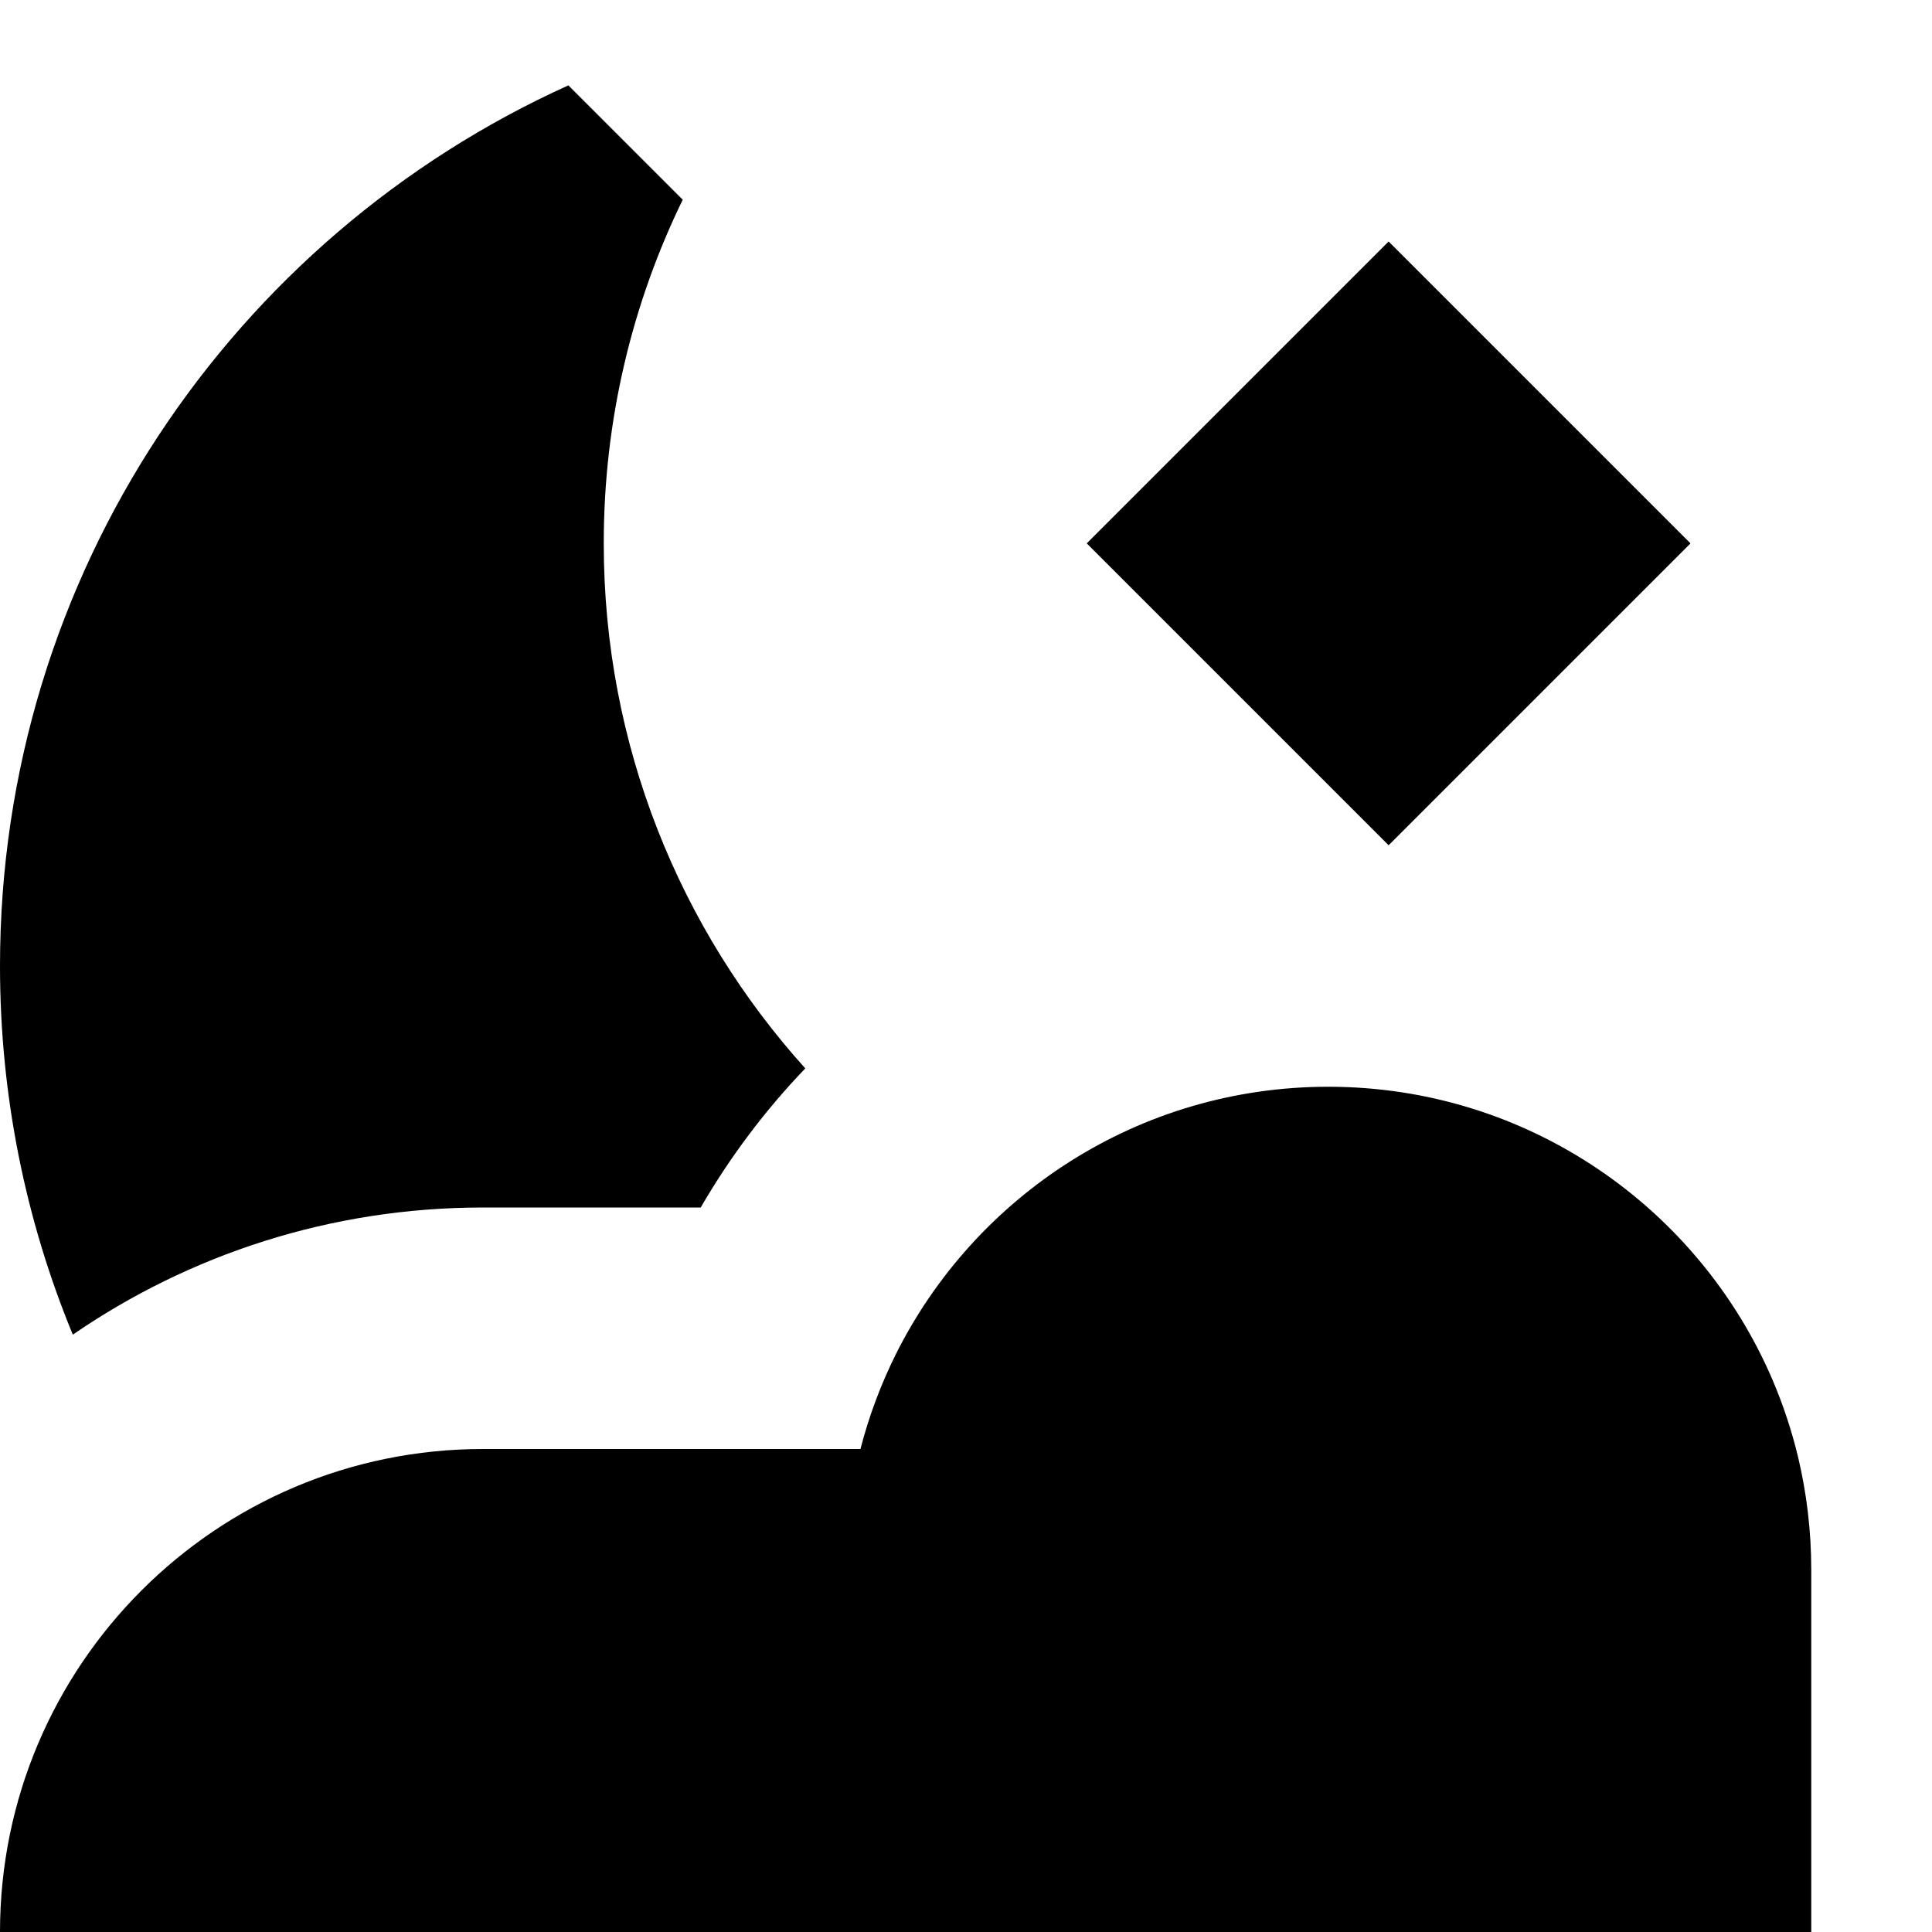
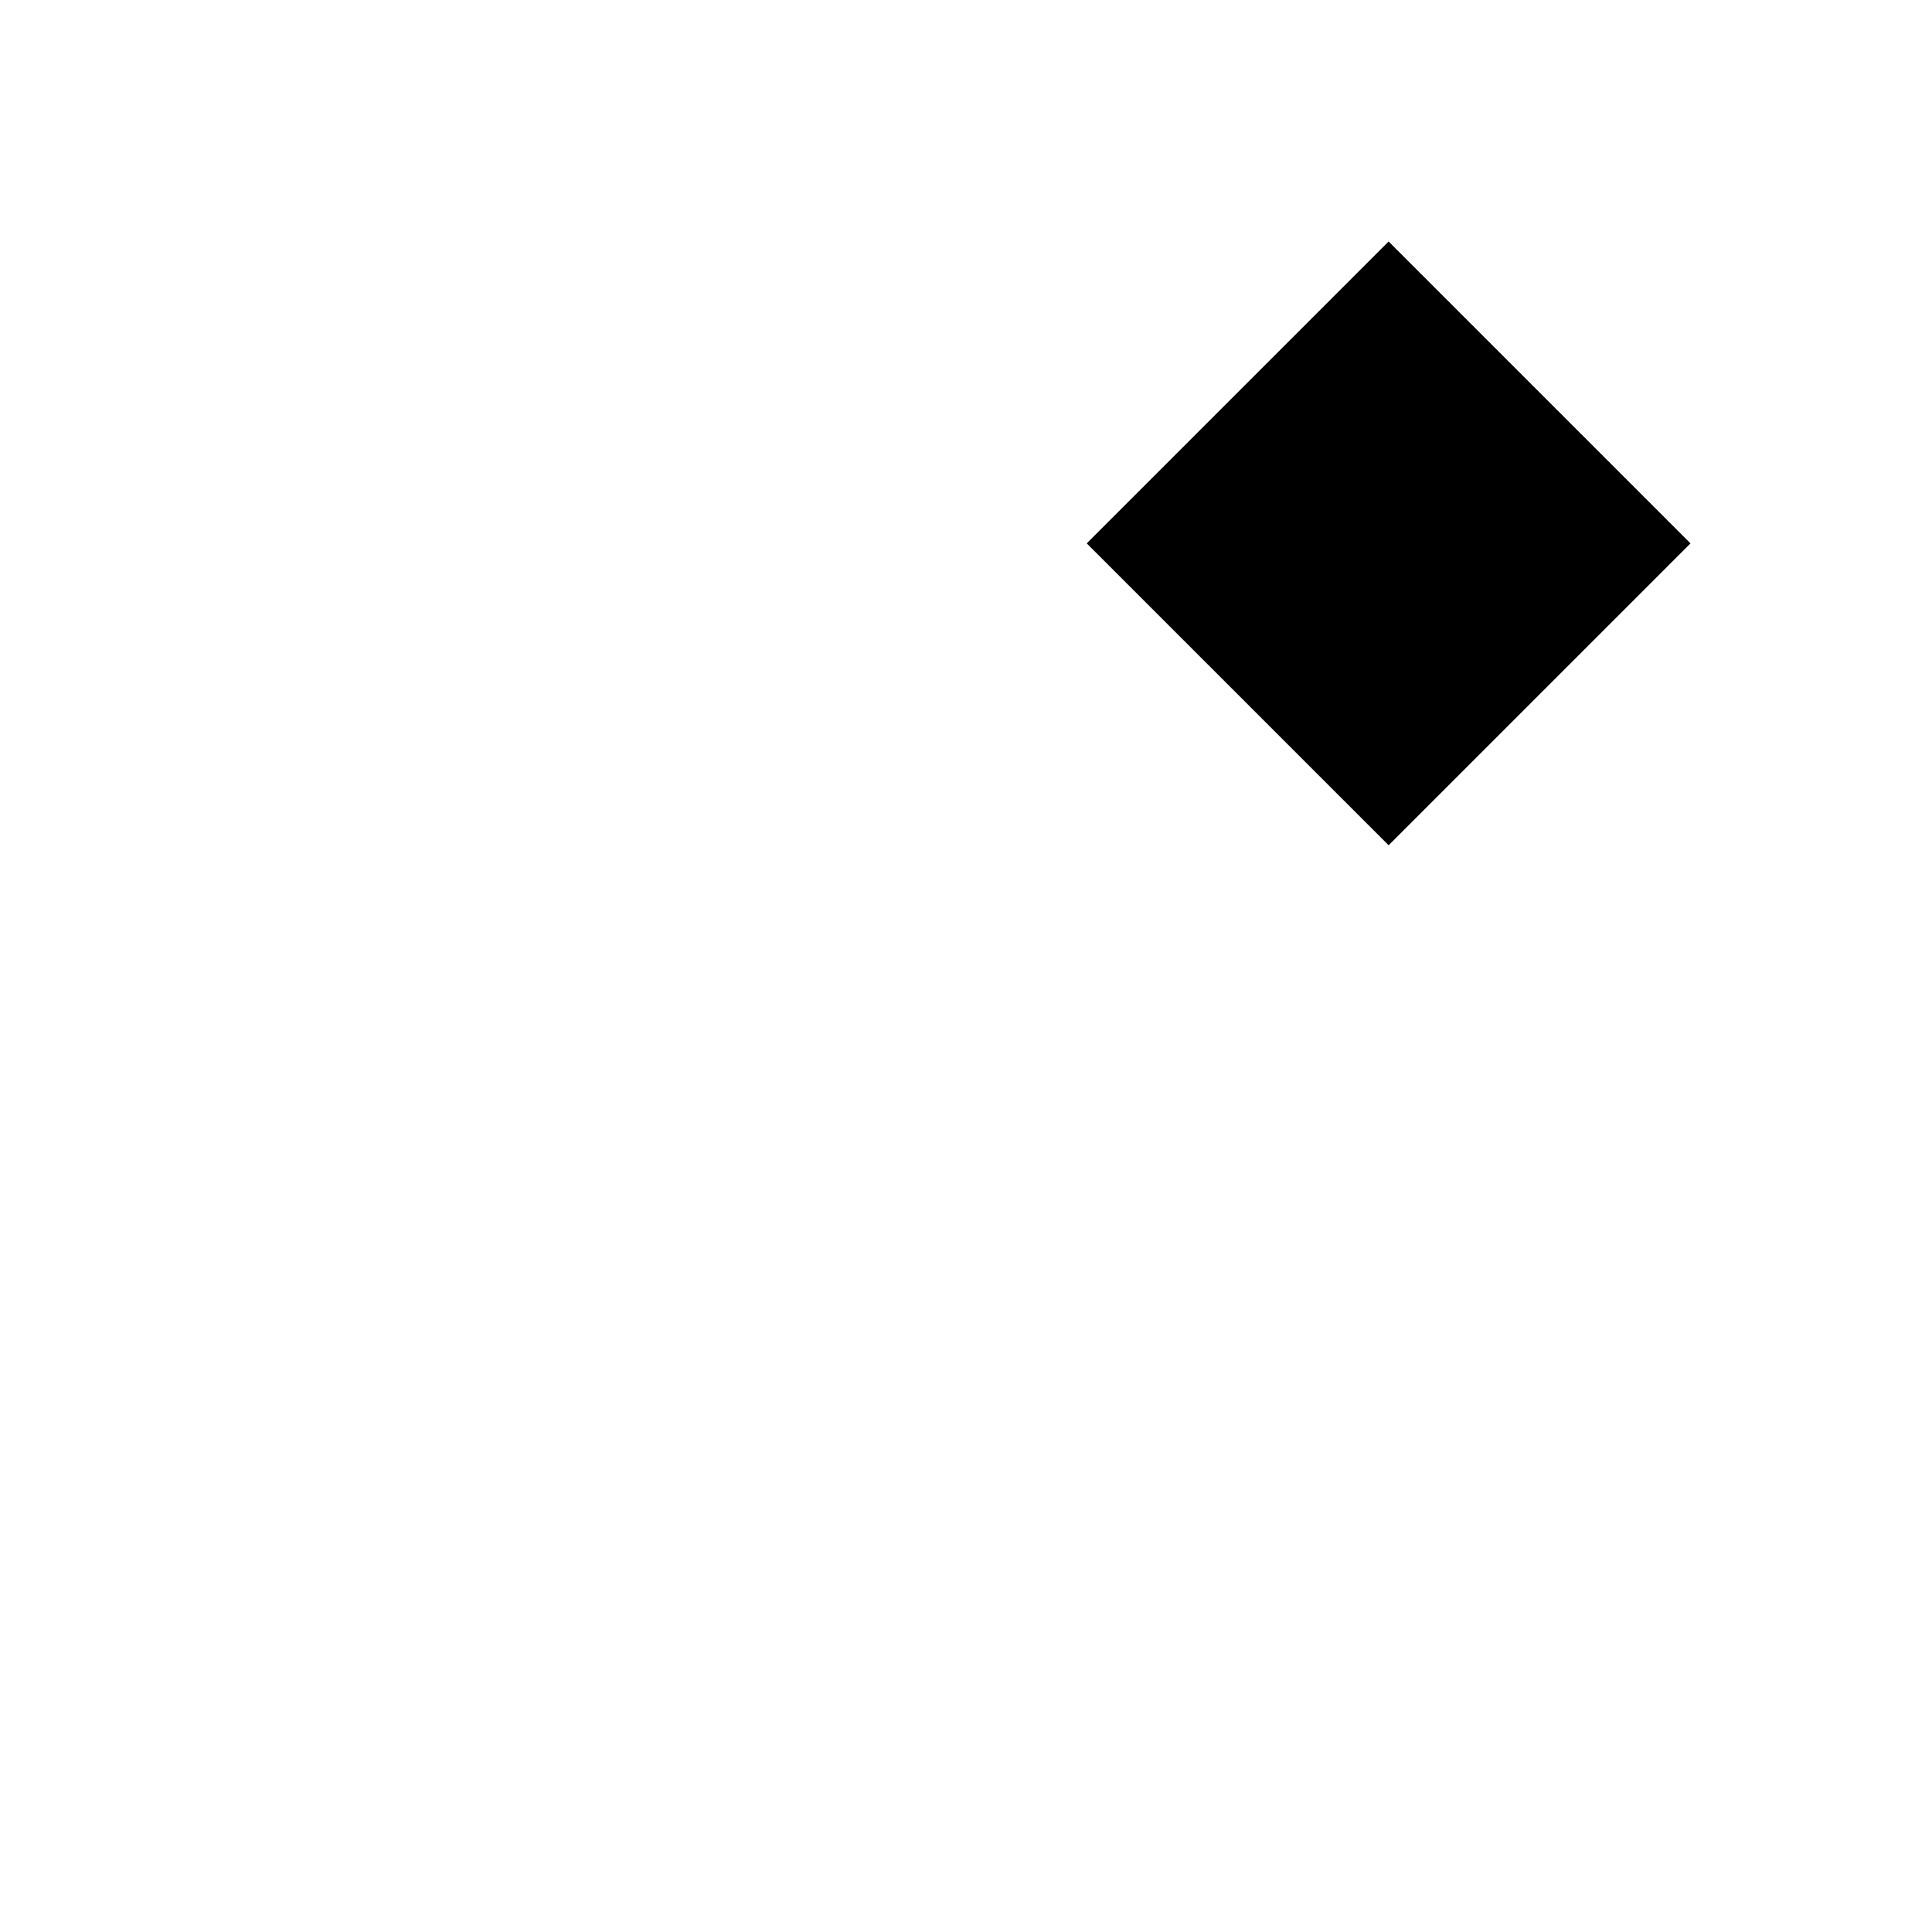
<svg xmlns="http://www.w3.org/2000/svg" width="800px" height="800px" viewBox="0 0 16 16" fill="none">
-   <path d="M0 8C0 4.756 1.931 1.962 4.707 0.707L5.654 1.654C5.235 2.514 5 3.479 5 4.5C5 6.172 5.631 7.697 6.669 8.848C6.336 9.195 6.045 9.582 5.803 10H4C2.739 10 1.569 10.389 0.603 11.053C0.215 10.113 0 9.081 0 8Z" fill="#000000" />
-   <path d="M7.99 16L7.981 16H0C0 13.791 1.791 12 4 12H7.126C7.196 11.727 7.295 11.465 7.418 11.217C8.074 9.903 9.431 9 11 9C12.651 9 14.069 10.001 14.68 11.429C14.767 11.633 14.838 11.847 14.891 12.067C14.962 12.366 15 12.679 15 13V16H8.019L8.01 16H7.99Z" fill="#000000" />
  <path d="M11.5 7L9 4.5L11.5 2L14 4.5L11.5 7Z" fill="#000000" />
</svg>